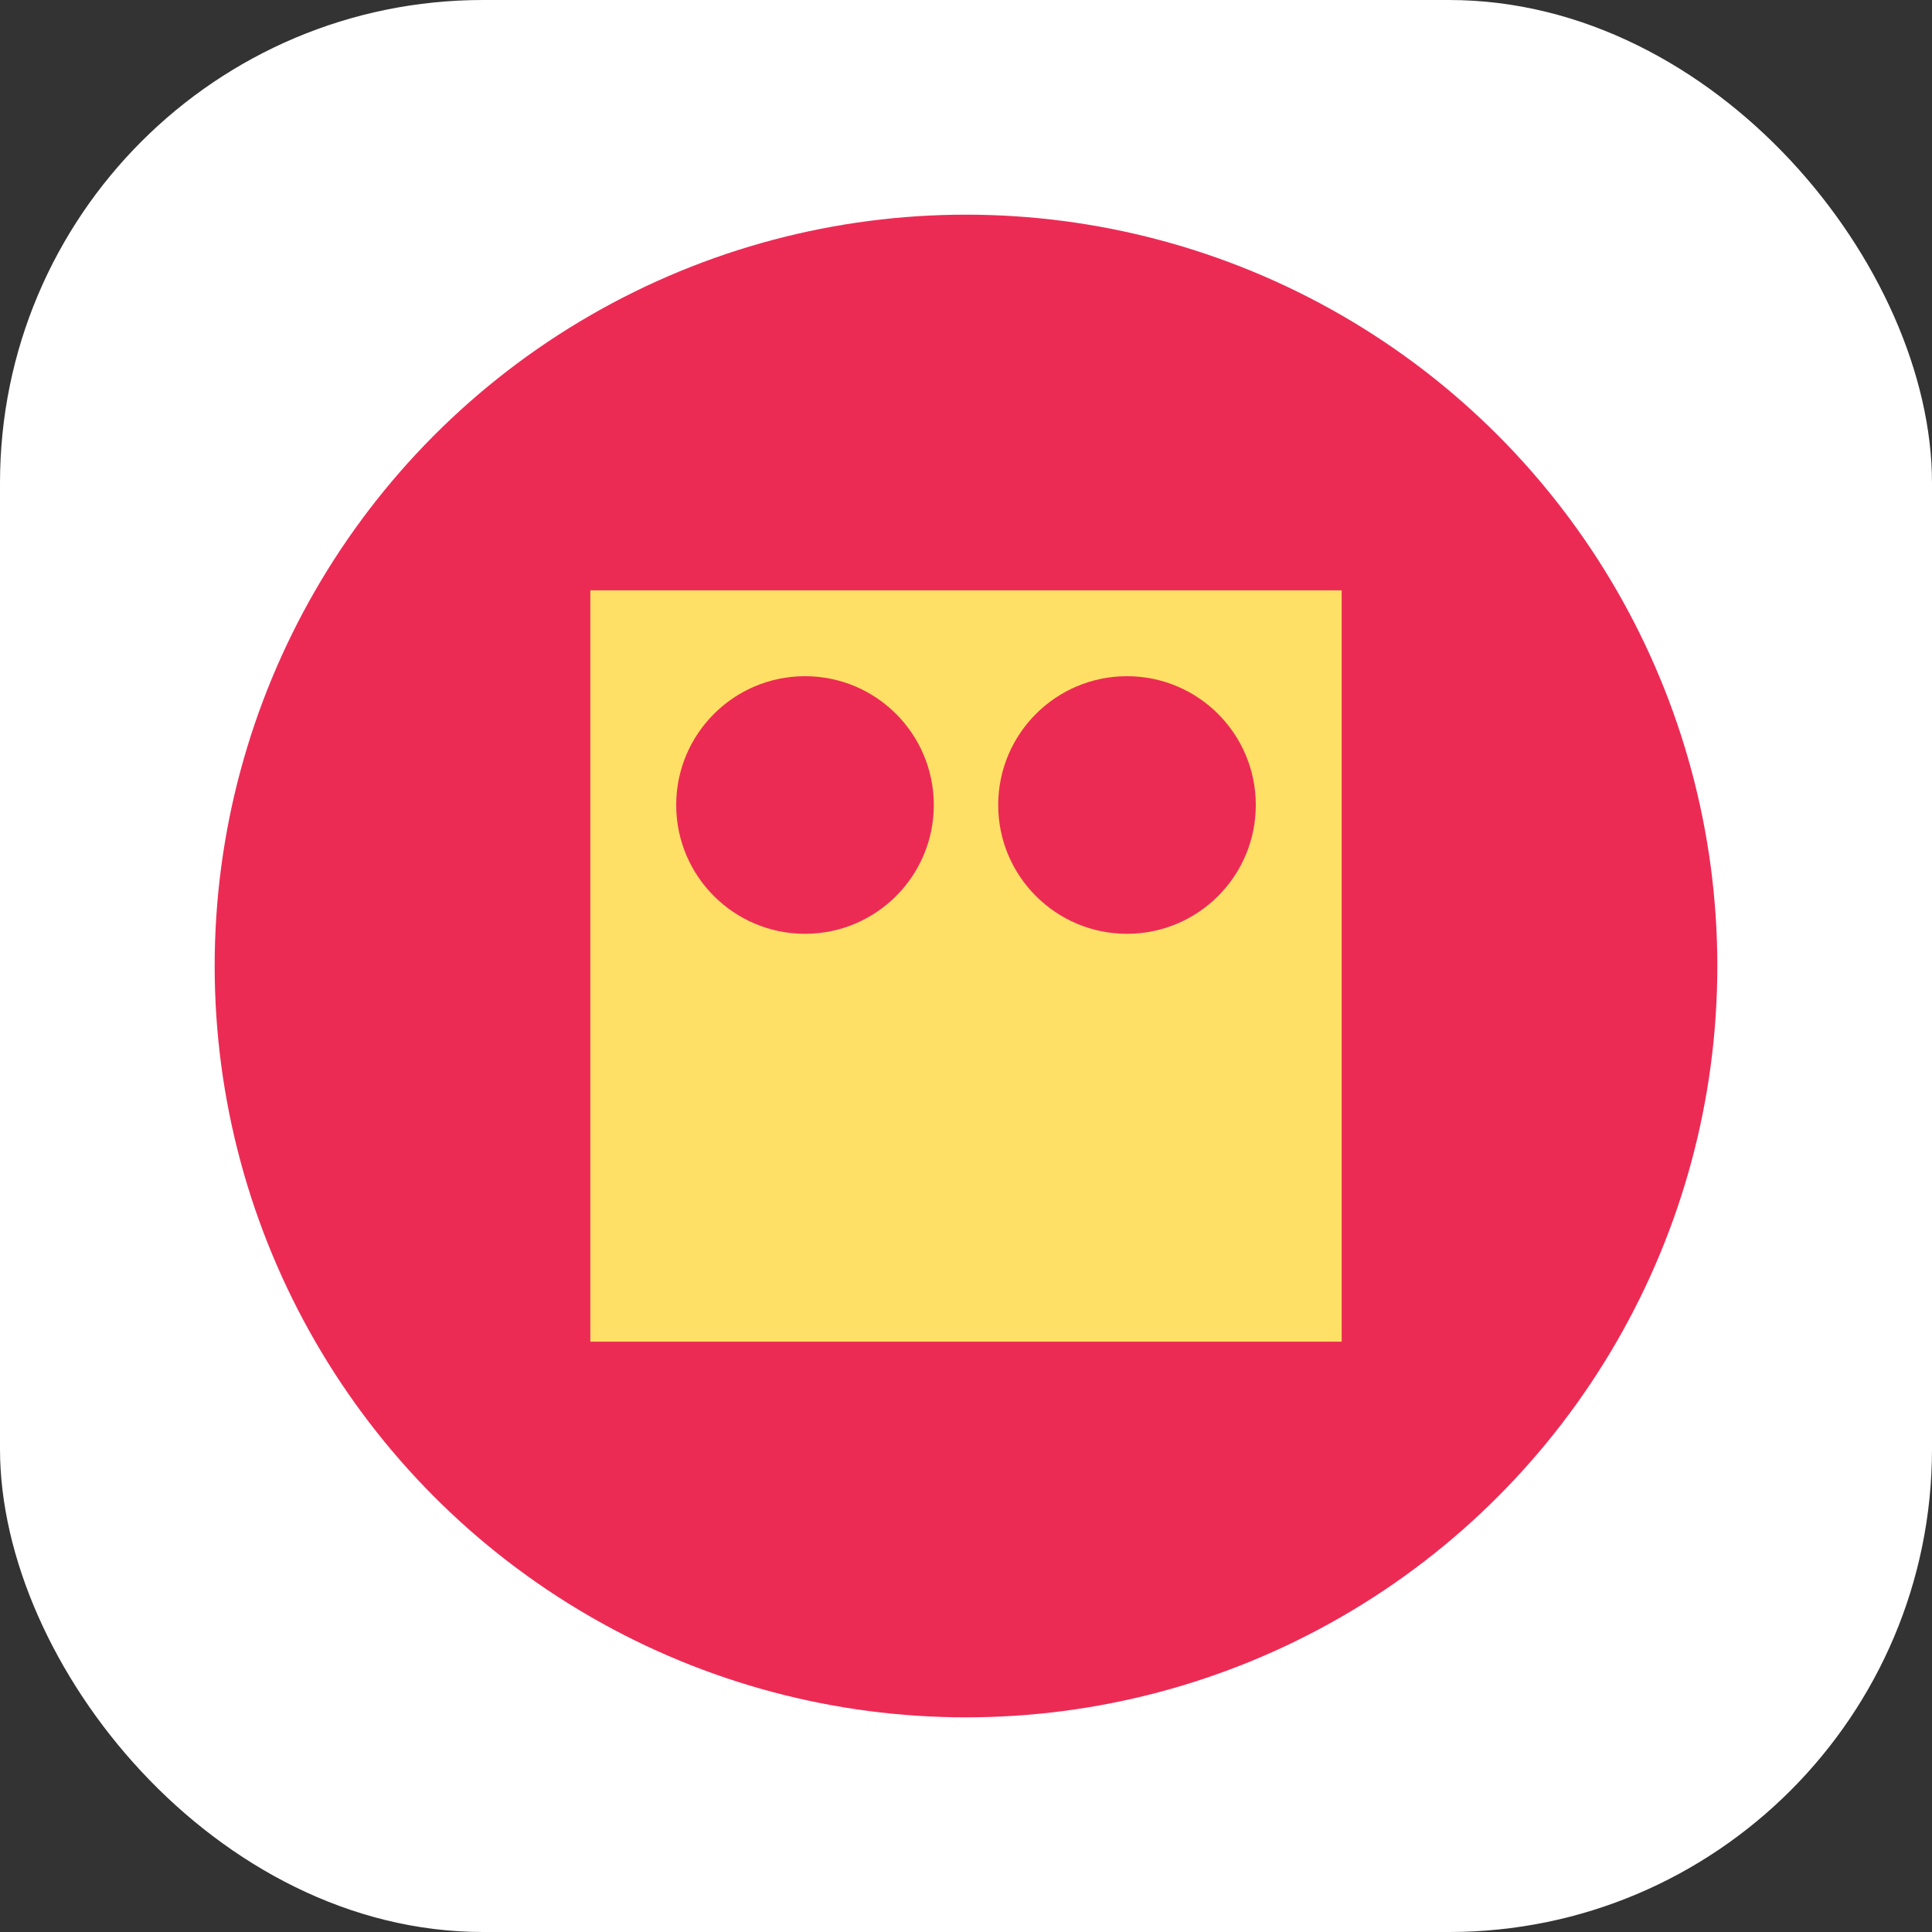
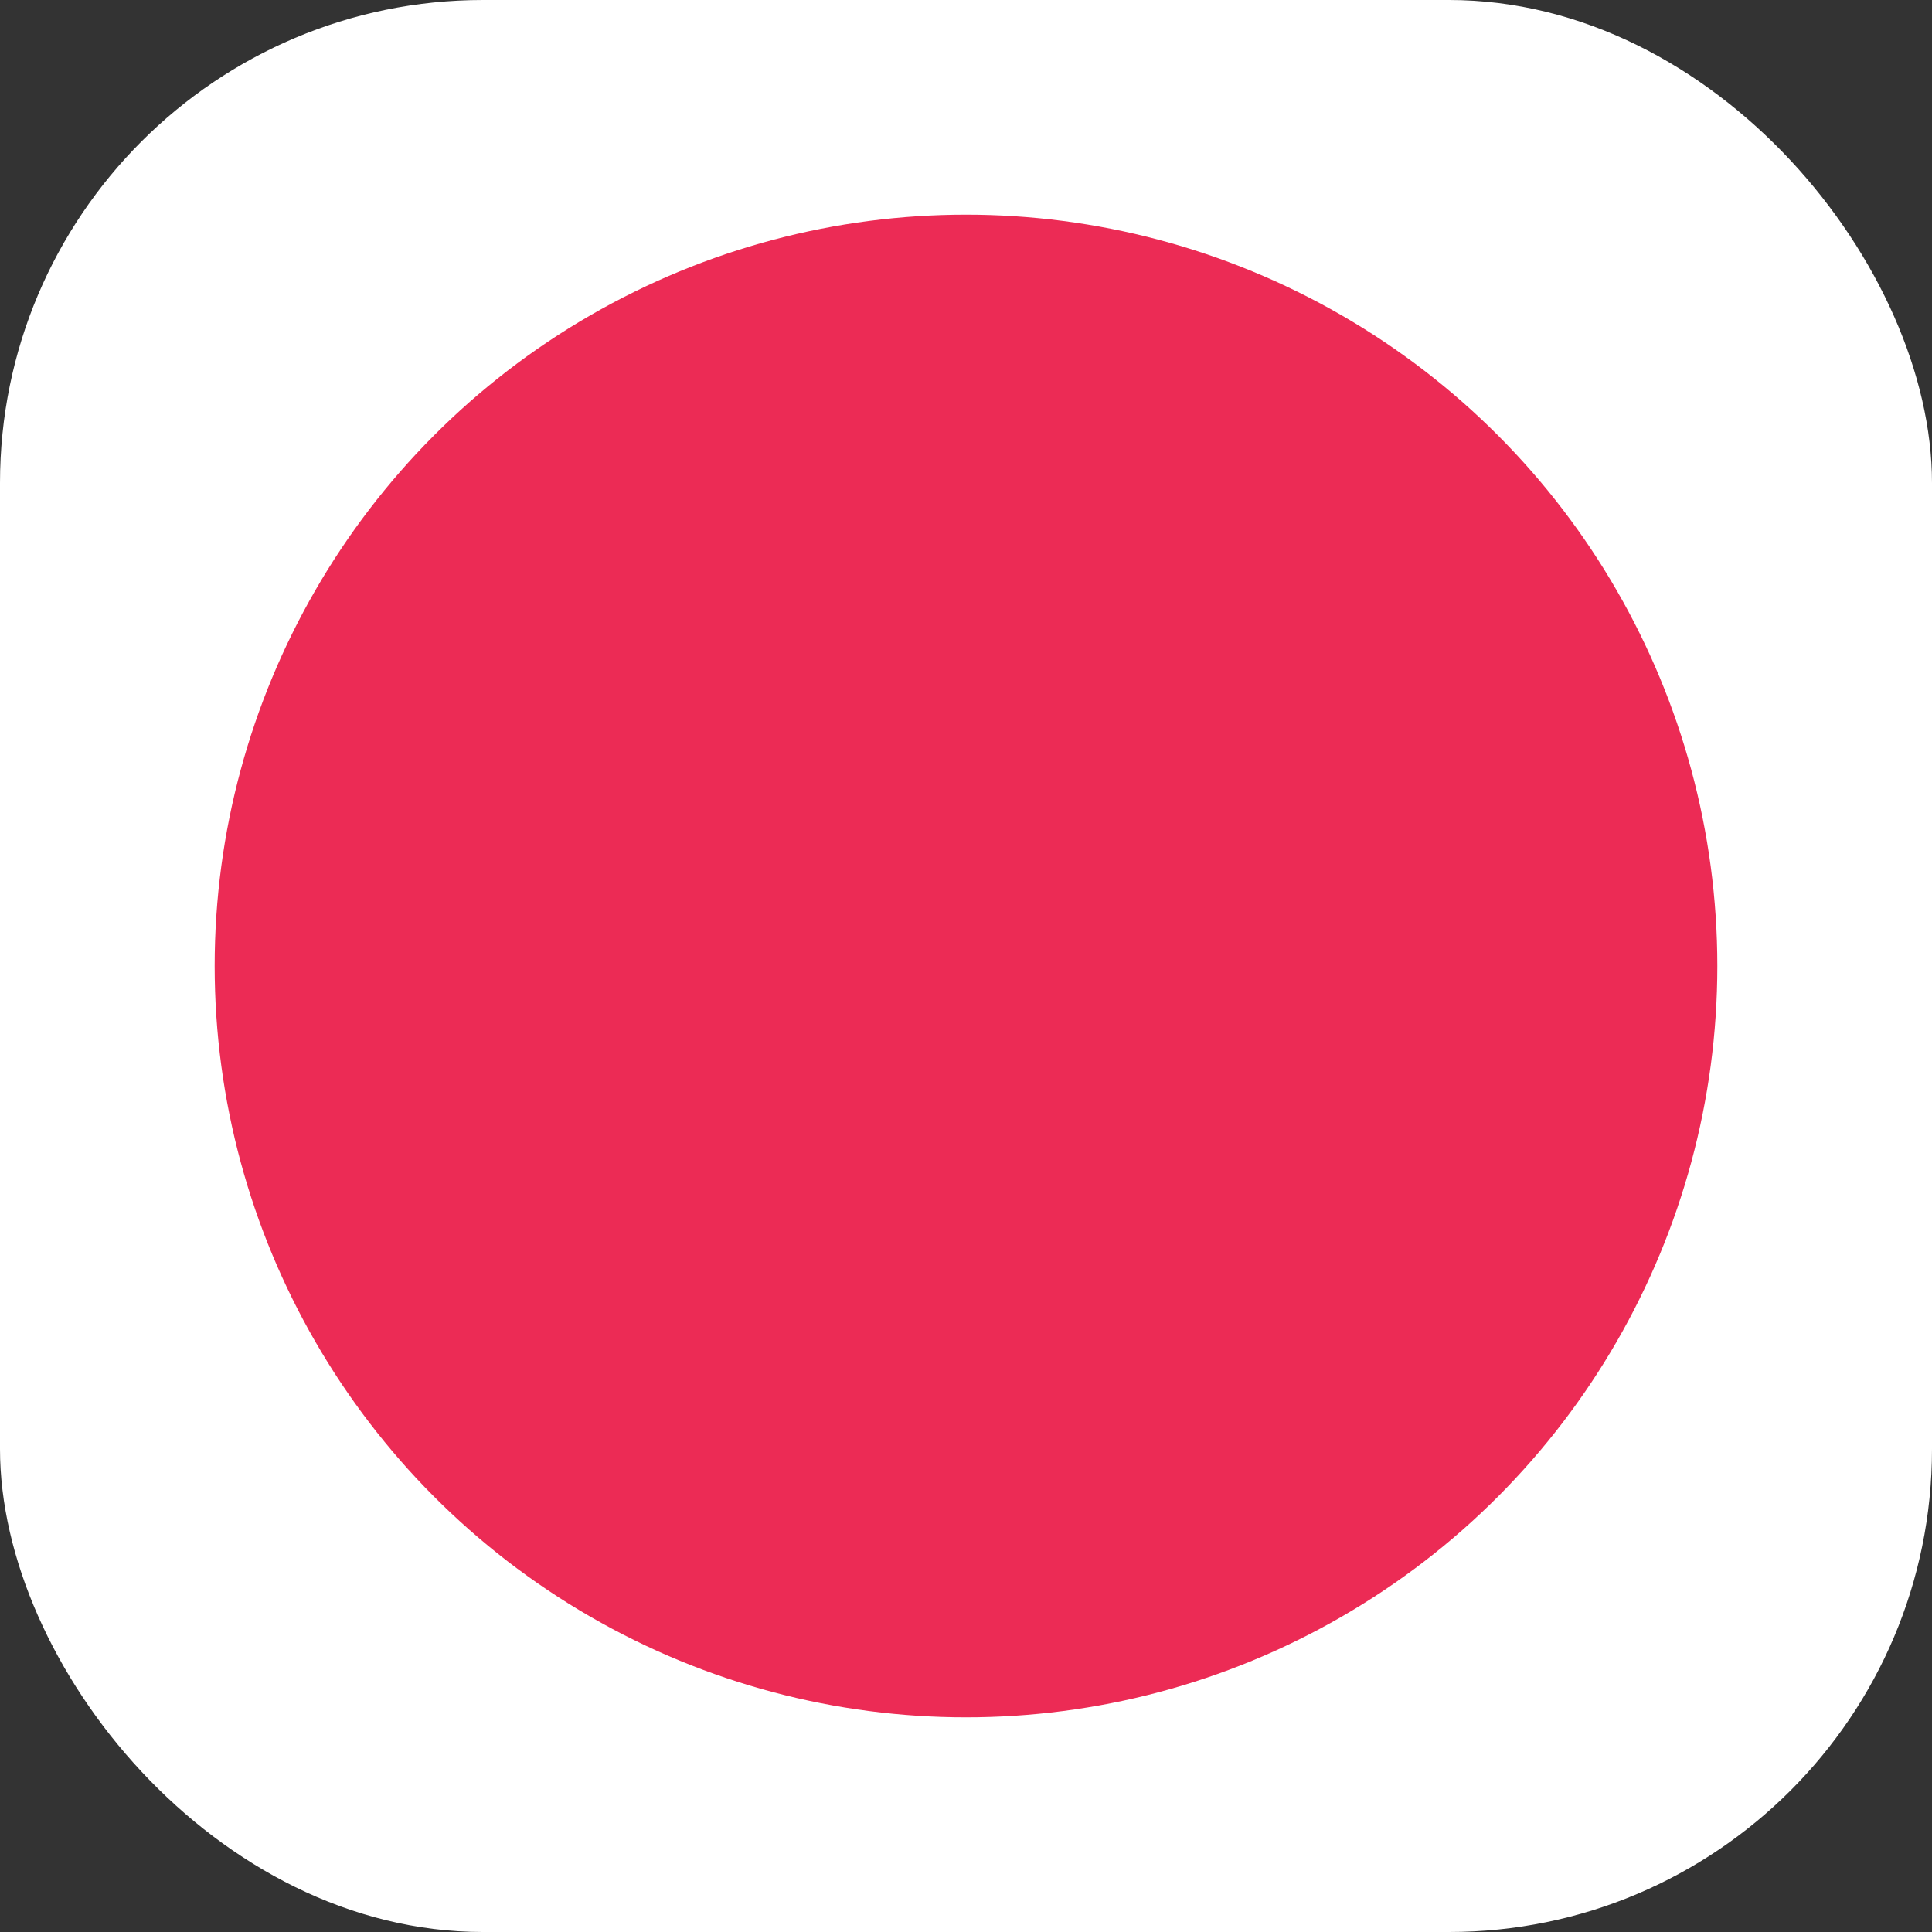
<svg xmlns="http://www.w3.org/2000/svg" viewBox="0 0 180 180">
  <rect x="0" y="0" width="180" height="180" fill="#333333" stroke="none" />
  <rect width="180" height="180" rx="45" fill="#FFFFFF" />
  <circle cx="90" cy="90" r="70" fill="#EC2B55" />
-   <path d="M55,55 L125,55 L125,125 L55,125 Z" fill="#FFE066" />
-   <circle cx="75" cy="75" r="12" fill="#EC2B55" />
  <circle cx="105" cy="75" r="12" fill="#EC2B55" />
</svg>